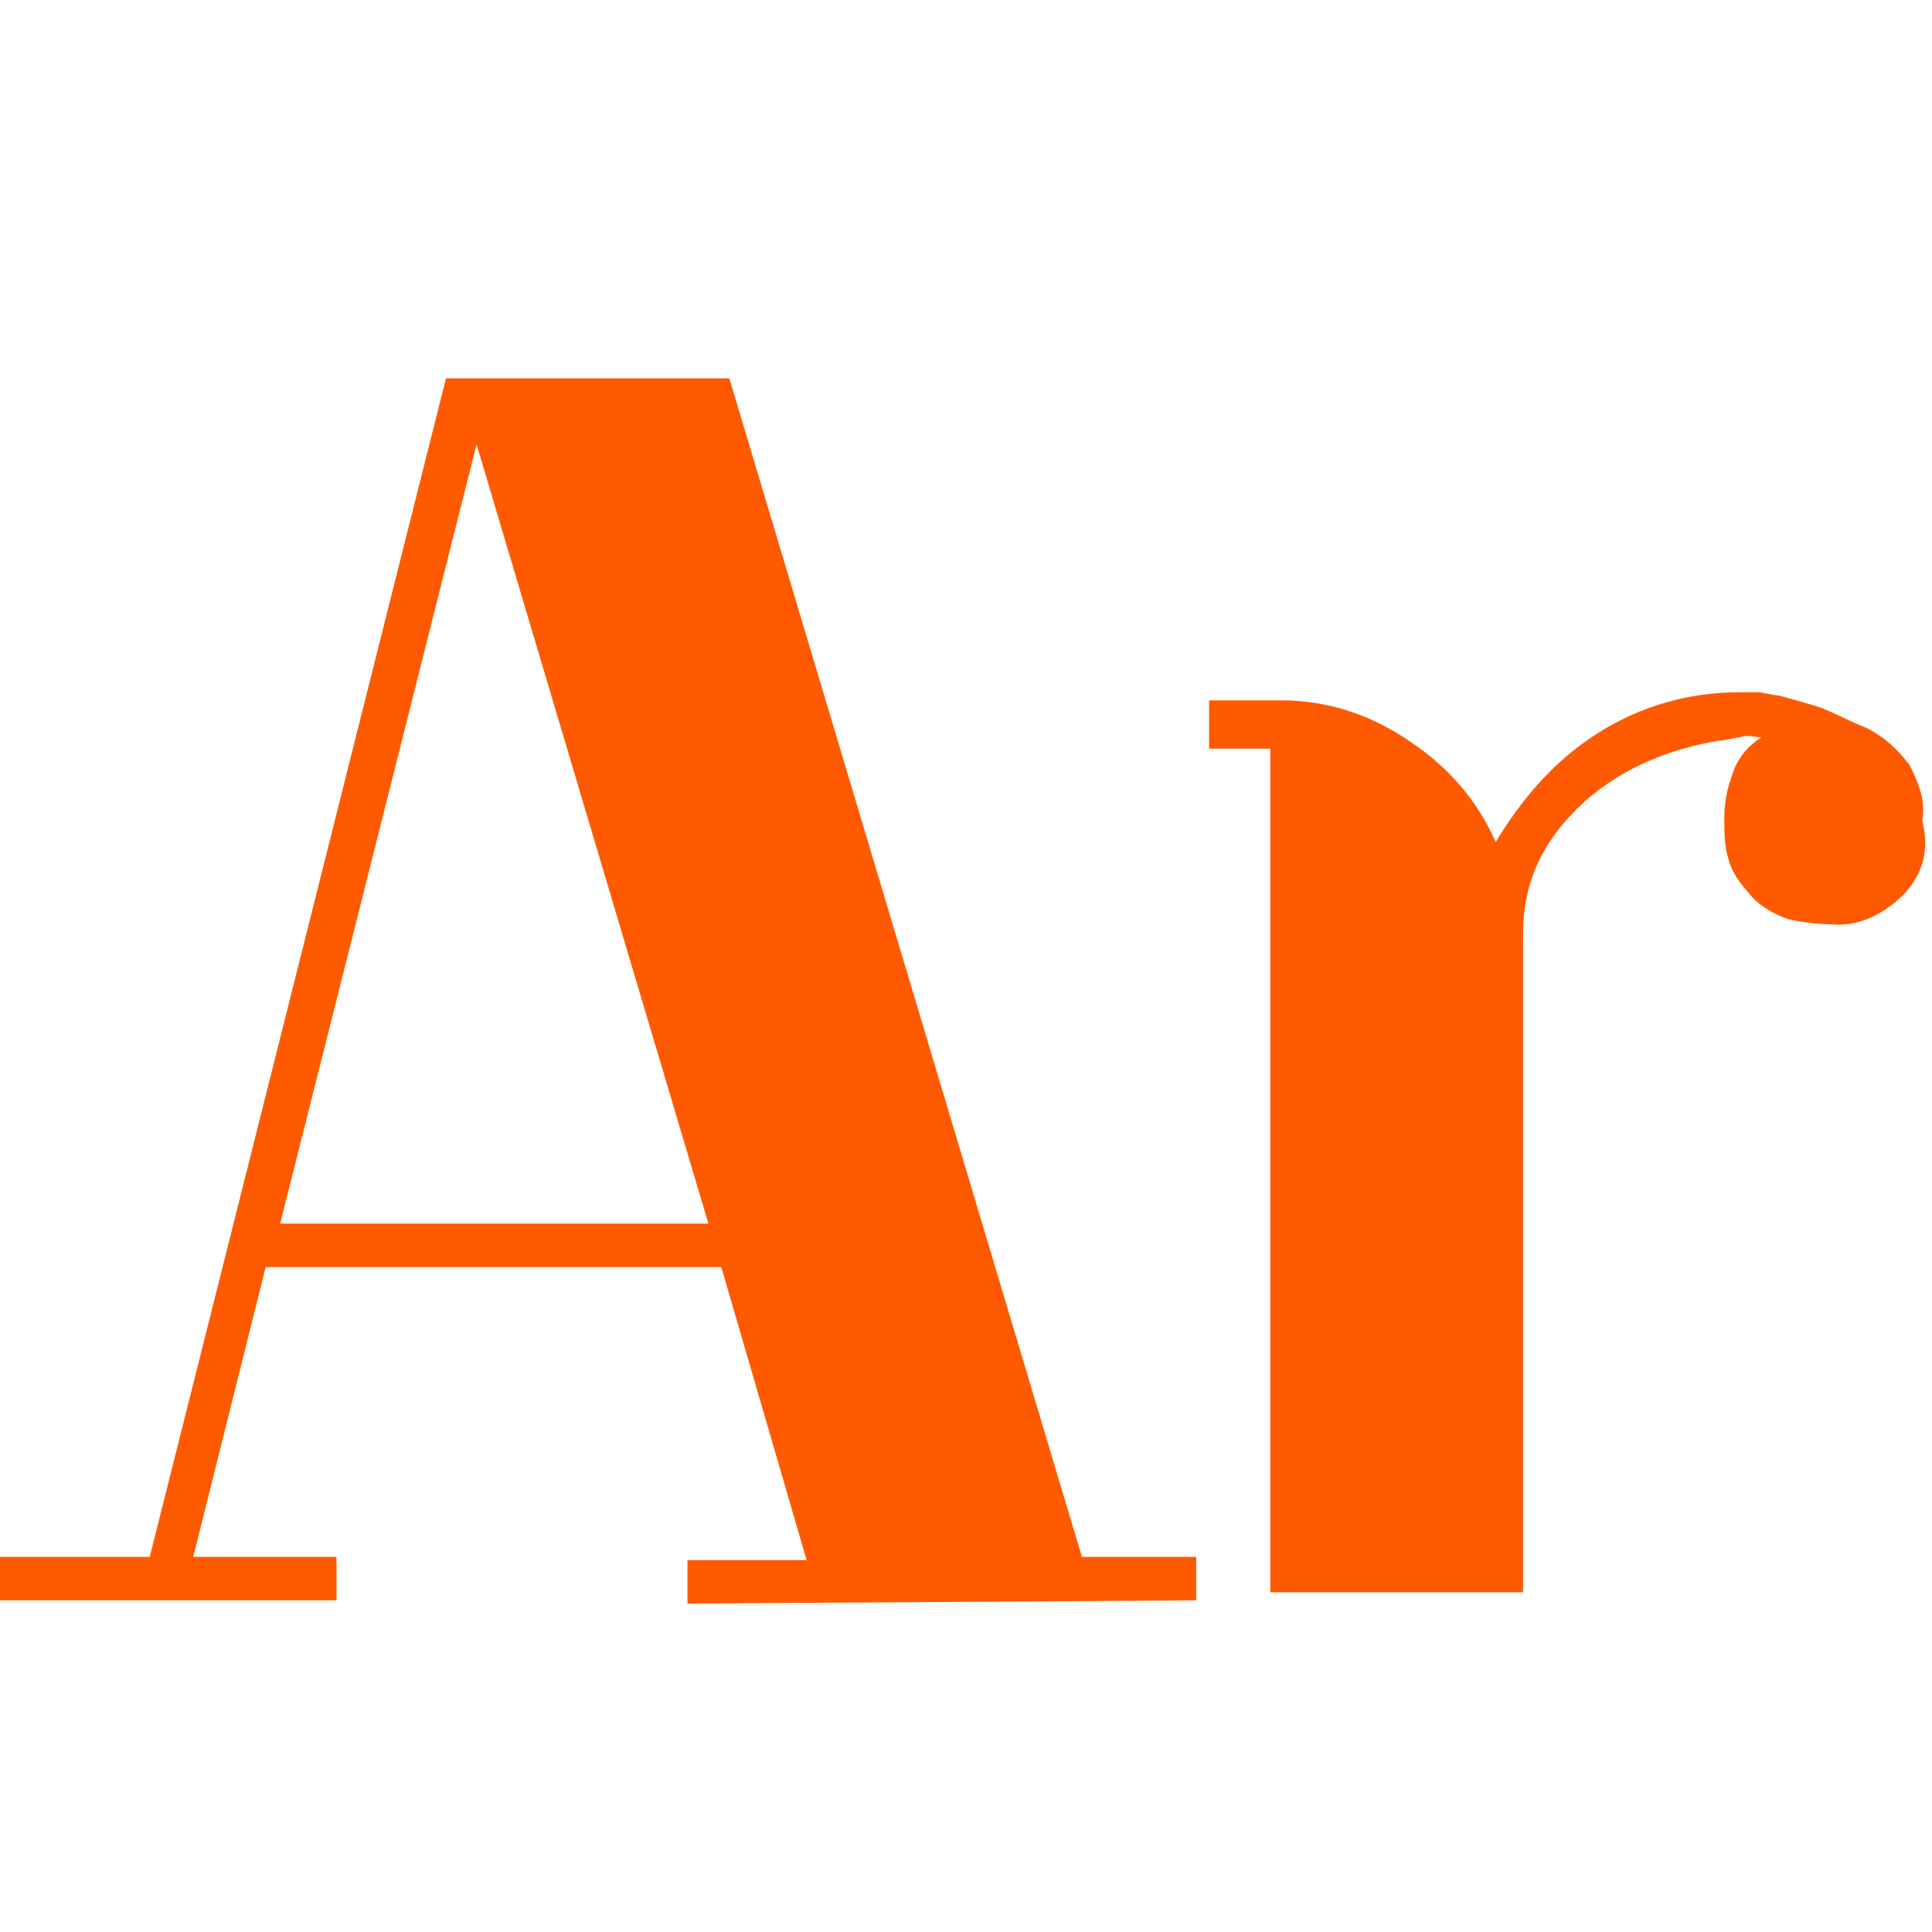
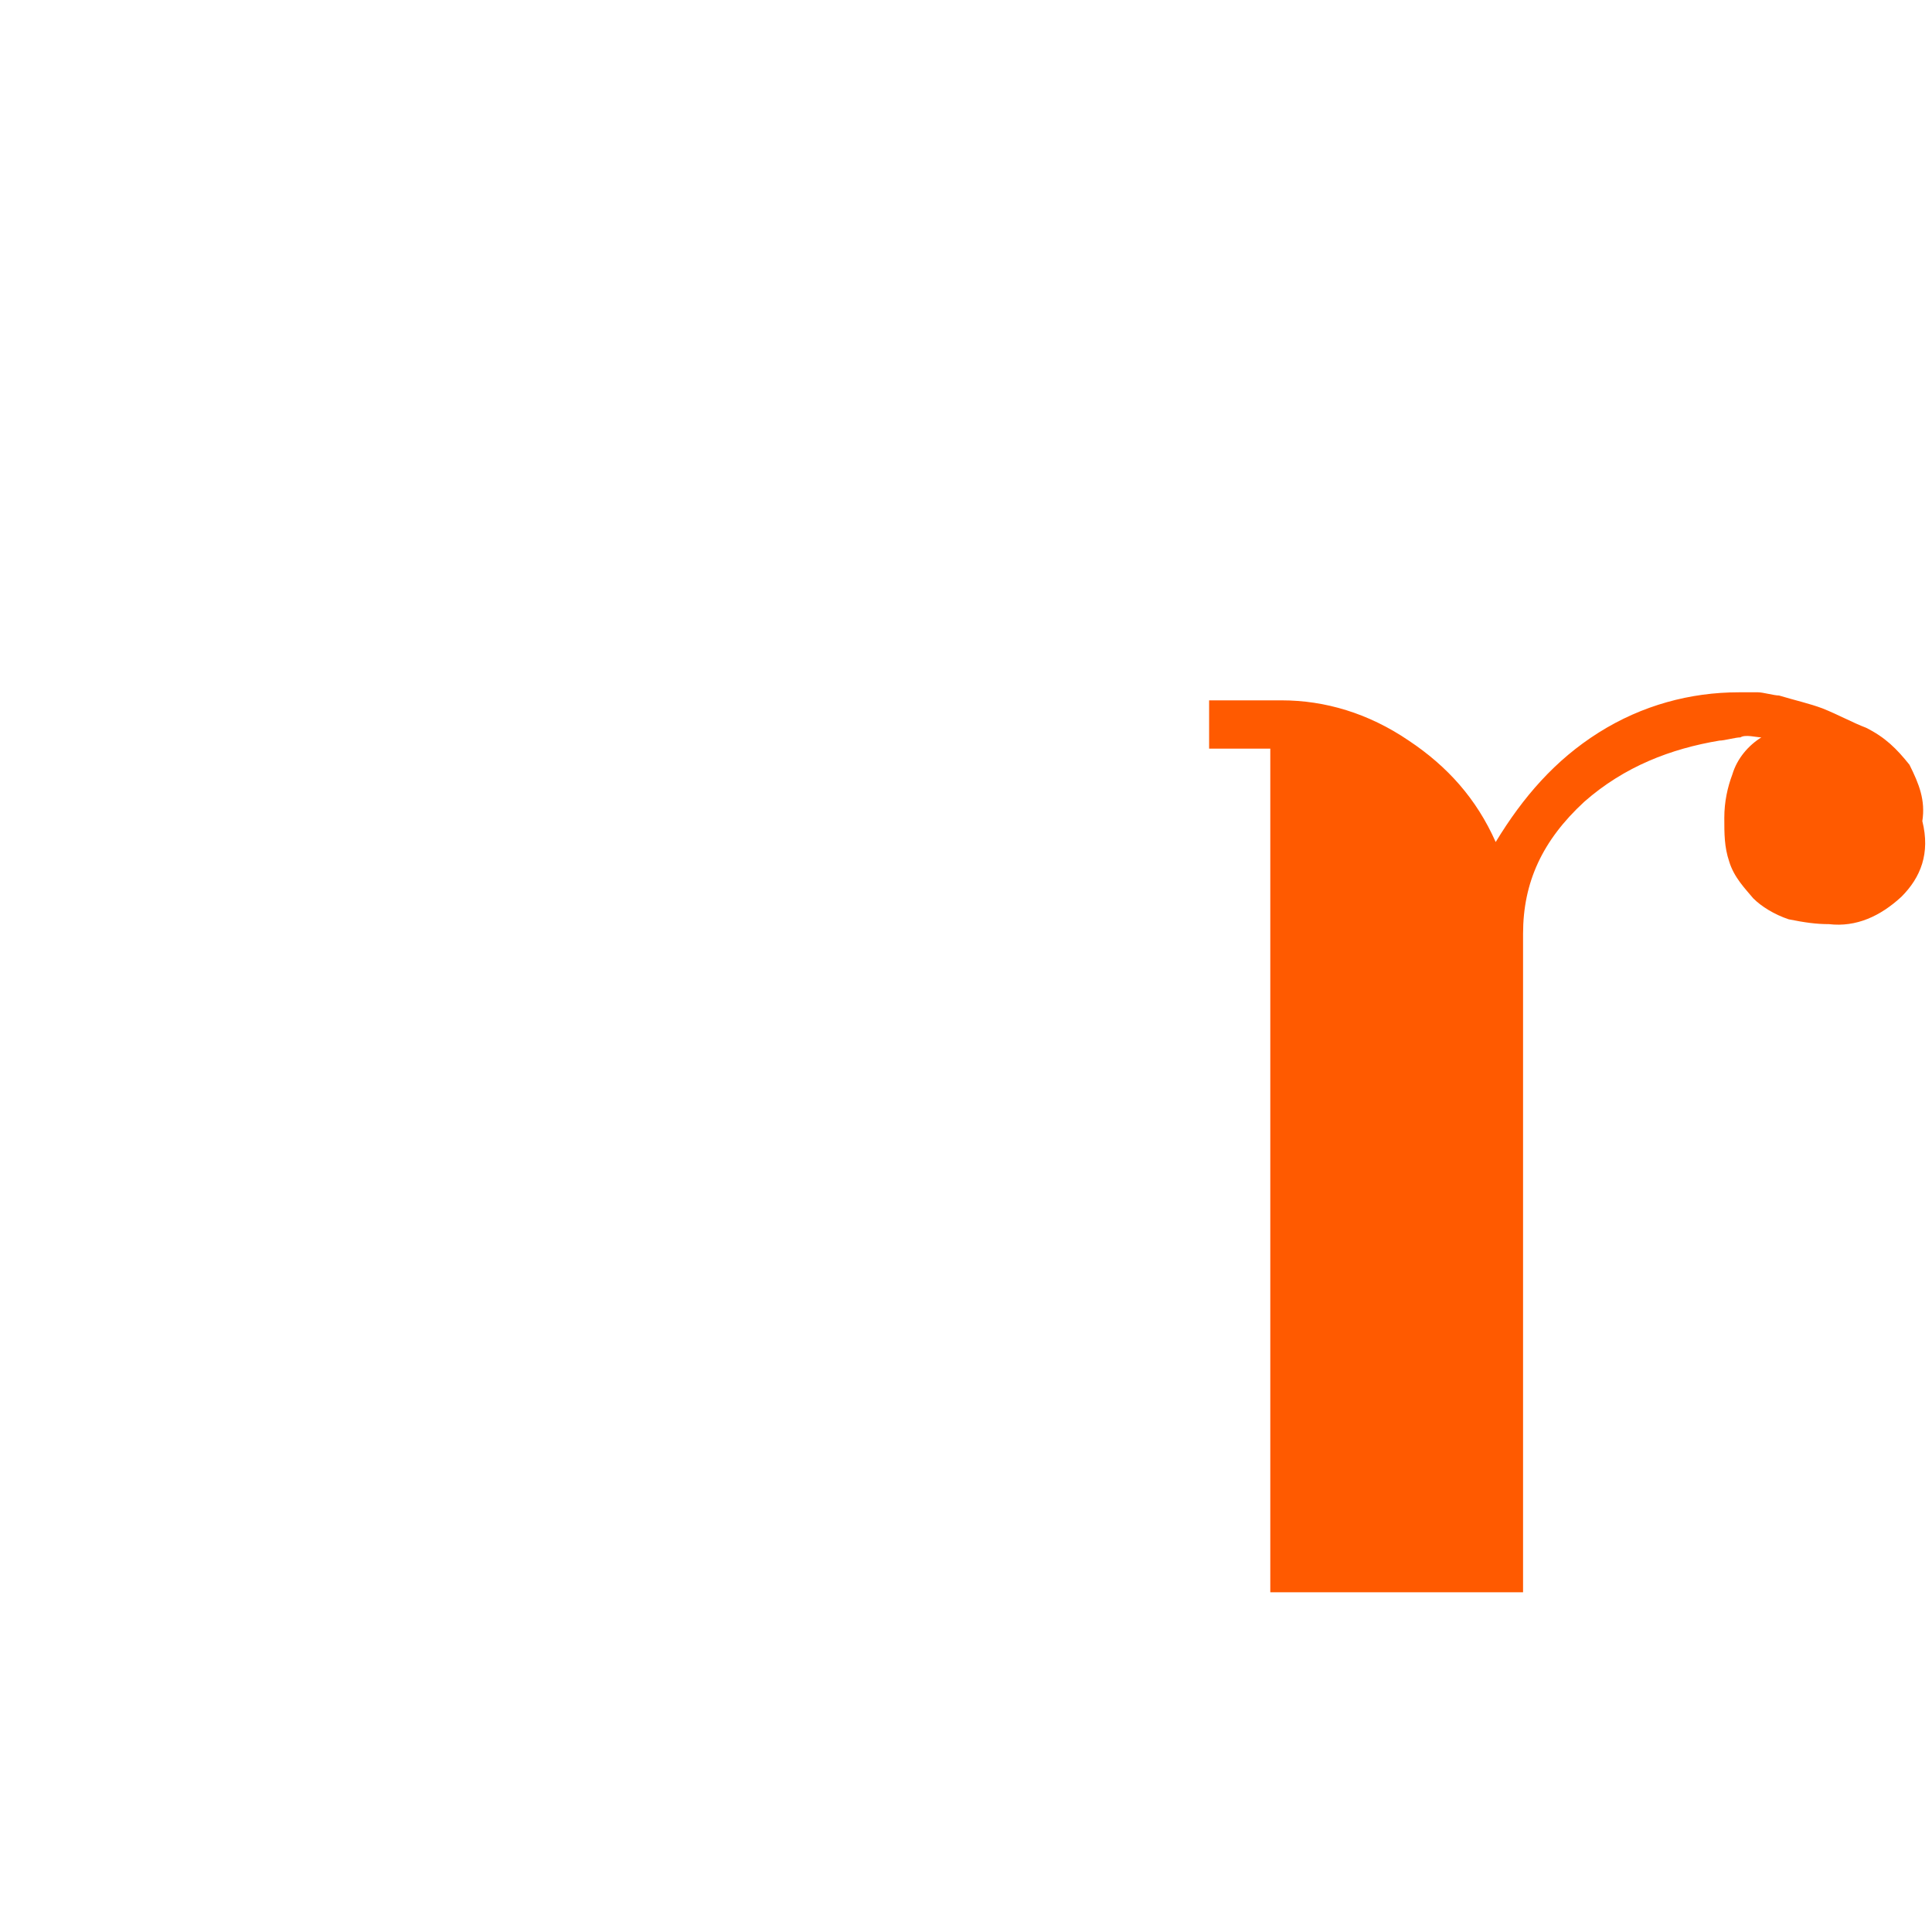
<svg xmlns="http://www.w3.org/2000/svg" version="1.1" id="Layer_1" x="0px" y="0px" viewBox="0 0 120 120" style="enable-background:new 0 0 120 120;" xml:space="preserve">
  <style type="text/css">
	.st0{fill:#FF5A00;}
</style>
  <g>
    <path class="st0" d="M118.6,47.5c-0.8-1-1.5-1.7-2.7-2.3c-0.8-0.3-1.7-0.8-2.7-1.2c-0.8-0.3-1.7-0.5-2.7-0.8c-0.3,0-1-0.2-1.3-0.2   H108c-3,0-6,0.8-8.7,2.5s-4.7,4-6.4,6.8c-1.2-2.7-3-4.7-5.4-6.3c-2.5-1.7-5.2-2.5-7.9-2.5h-4.5v3h3.8v13v13v13.4v13h15.7V58   c0-3.2,1.2-5.8,3.8-8.2c2.5-2.2,5.4-3.3,8.4-3.8c0.3,0,1-0.2,1.3-0.2c0.3-0.2,1,0,1.3,0c-0.8,0.5-1.5,1.3-1.8,2.3   c-0.3,0.8-0.5,1.7-0.5,2.7s0,1.8,0.3,2.7c0.3,1,1,1.7,1.5,2.3c0.5,0.5,1.3,1,2.2,1.3c1,0.2,1.7,0.3,2.5,0.3   c1.7,0.2,3.2-0.5,4.5-1.7l0,0c1.2-1.2,1.8-2.7,1.3-4.7C119.6,49.7,119.2,48.7,118.6,47.5z" />
-     <path class="st0" d="M67.2,96.7L45.3,23.5H27.7L9.3,96.7H0v2.7h20.9v-2.7H12l4.5-18h28.3l5.3,18.2h-7.4v2.7l31.6-0.2v-2.7H67.2z    M17.4,76l12.2-48.4L44,76H17.4z" />
  </g>
</svg>